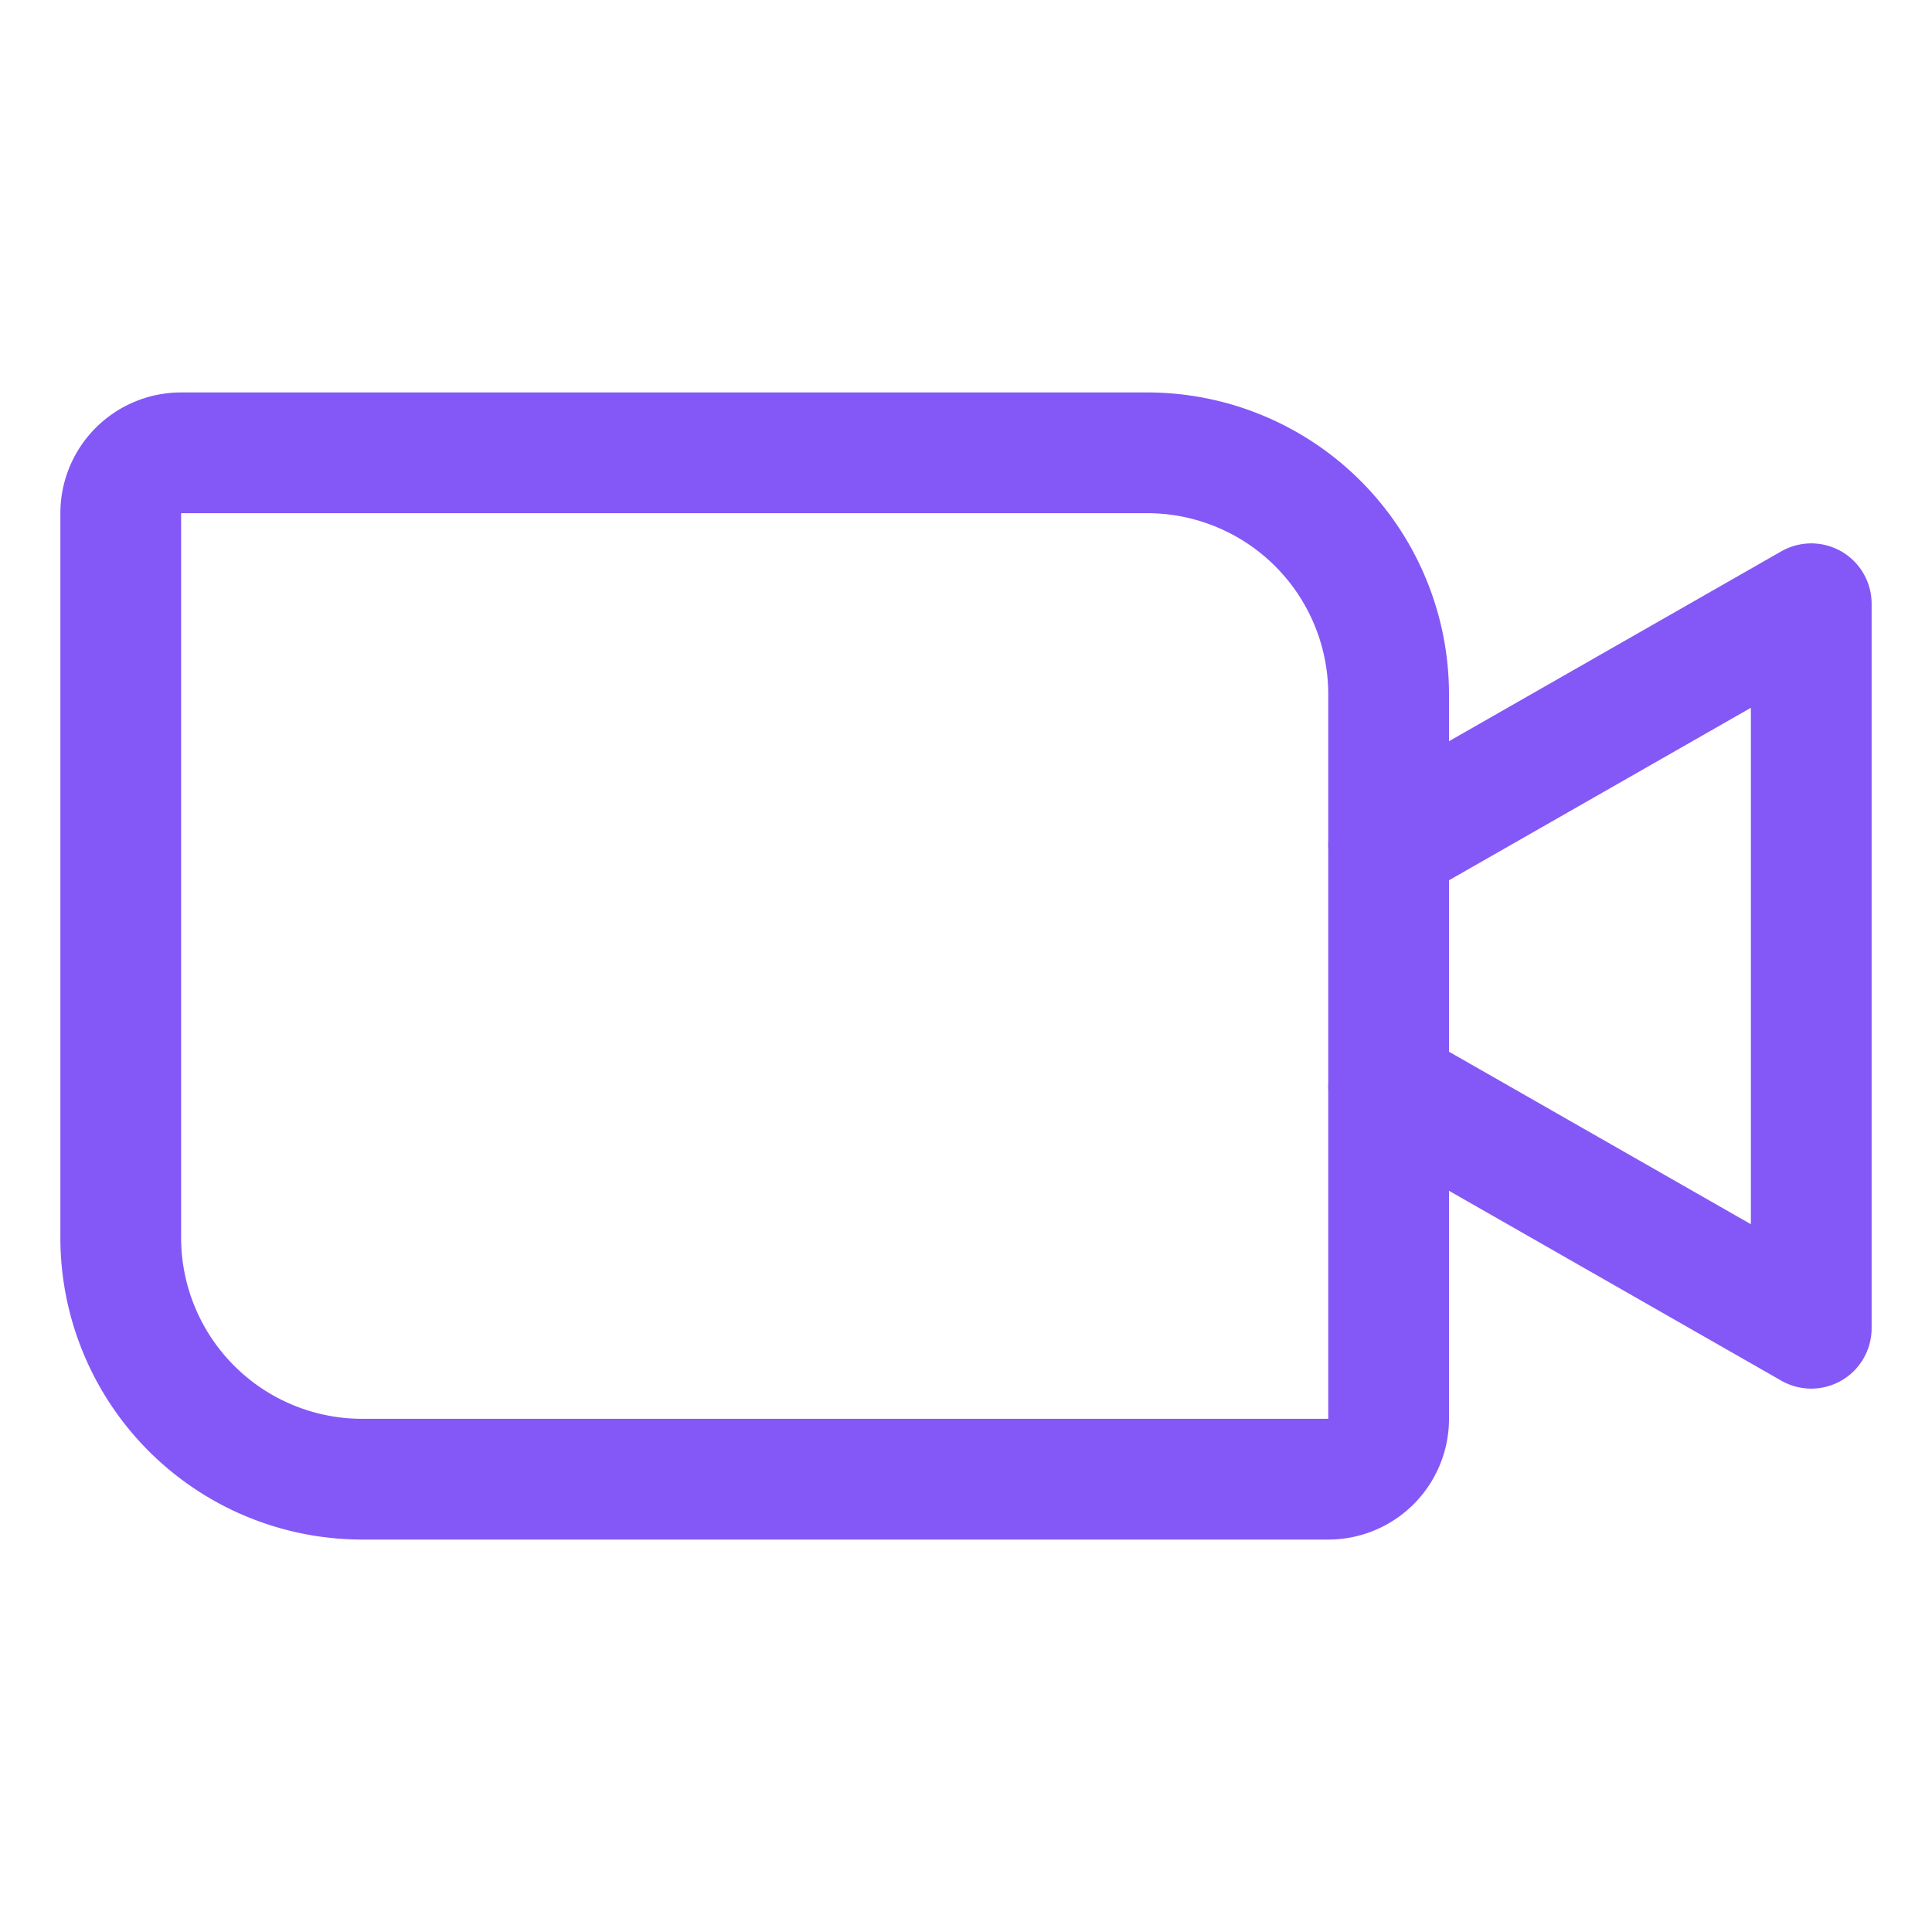
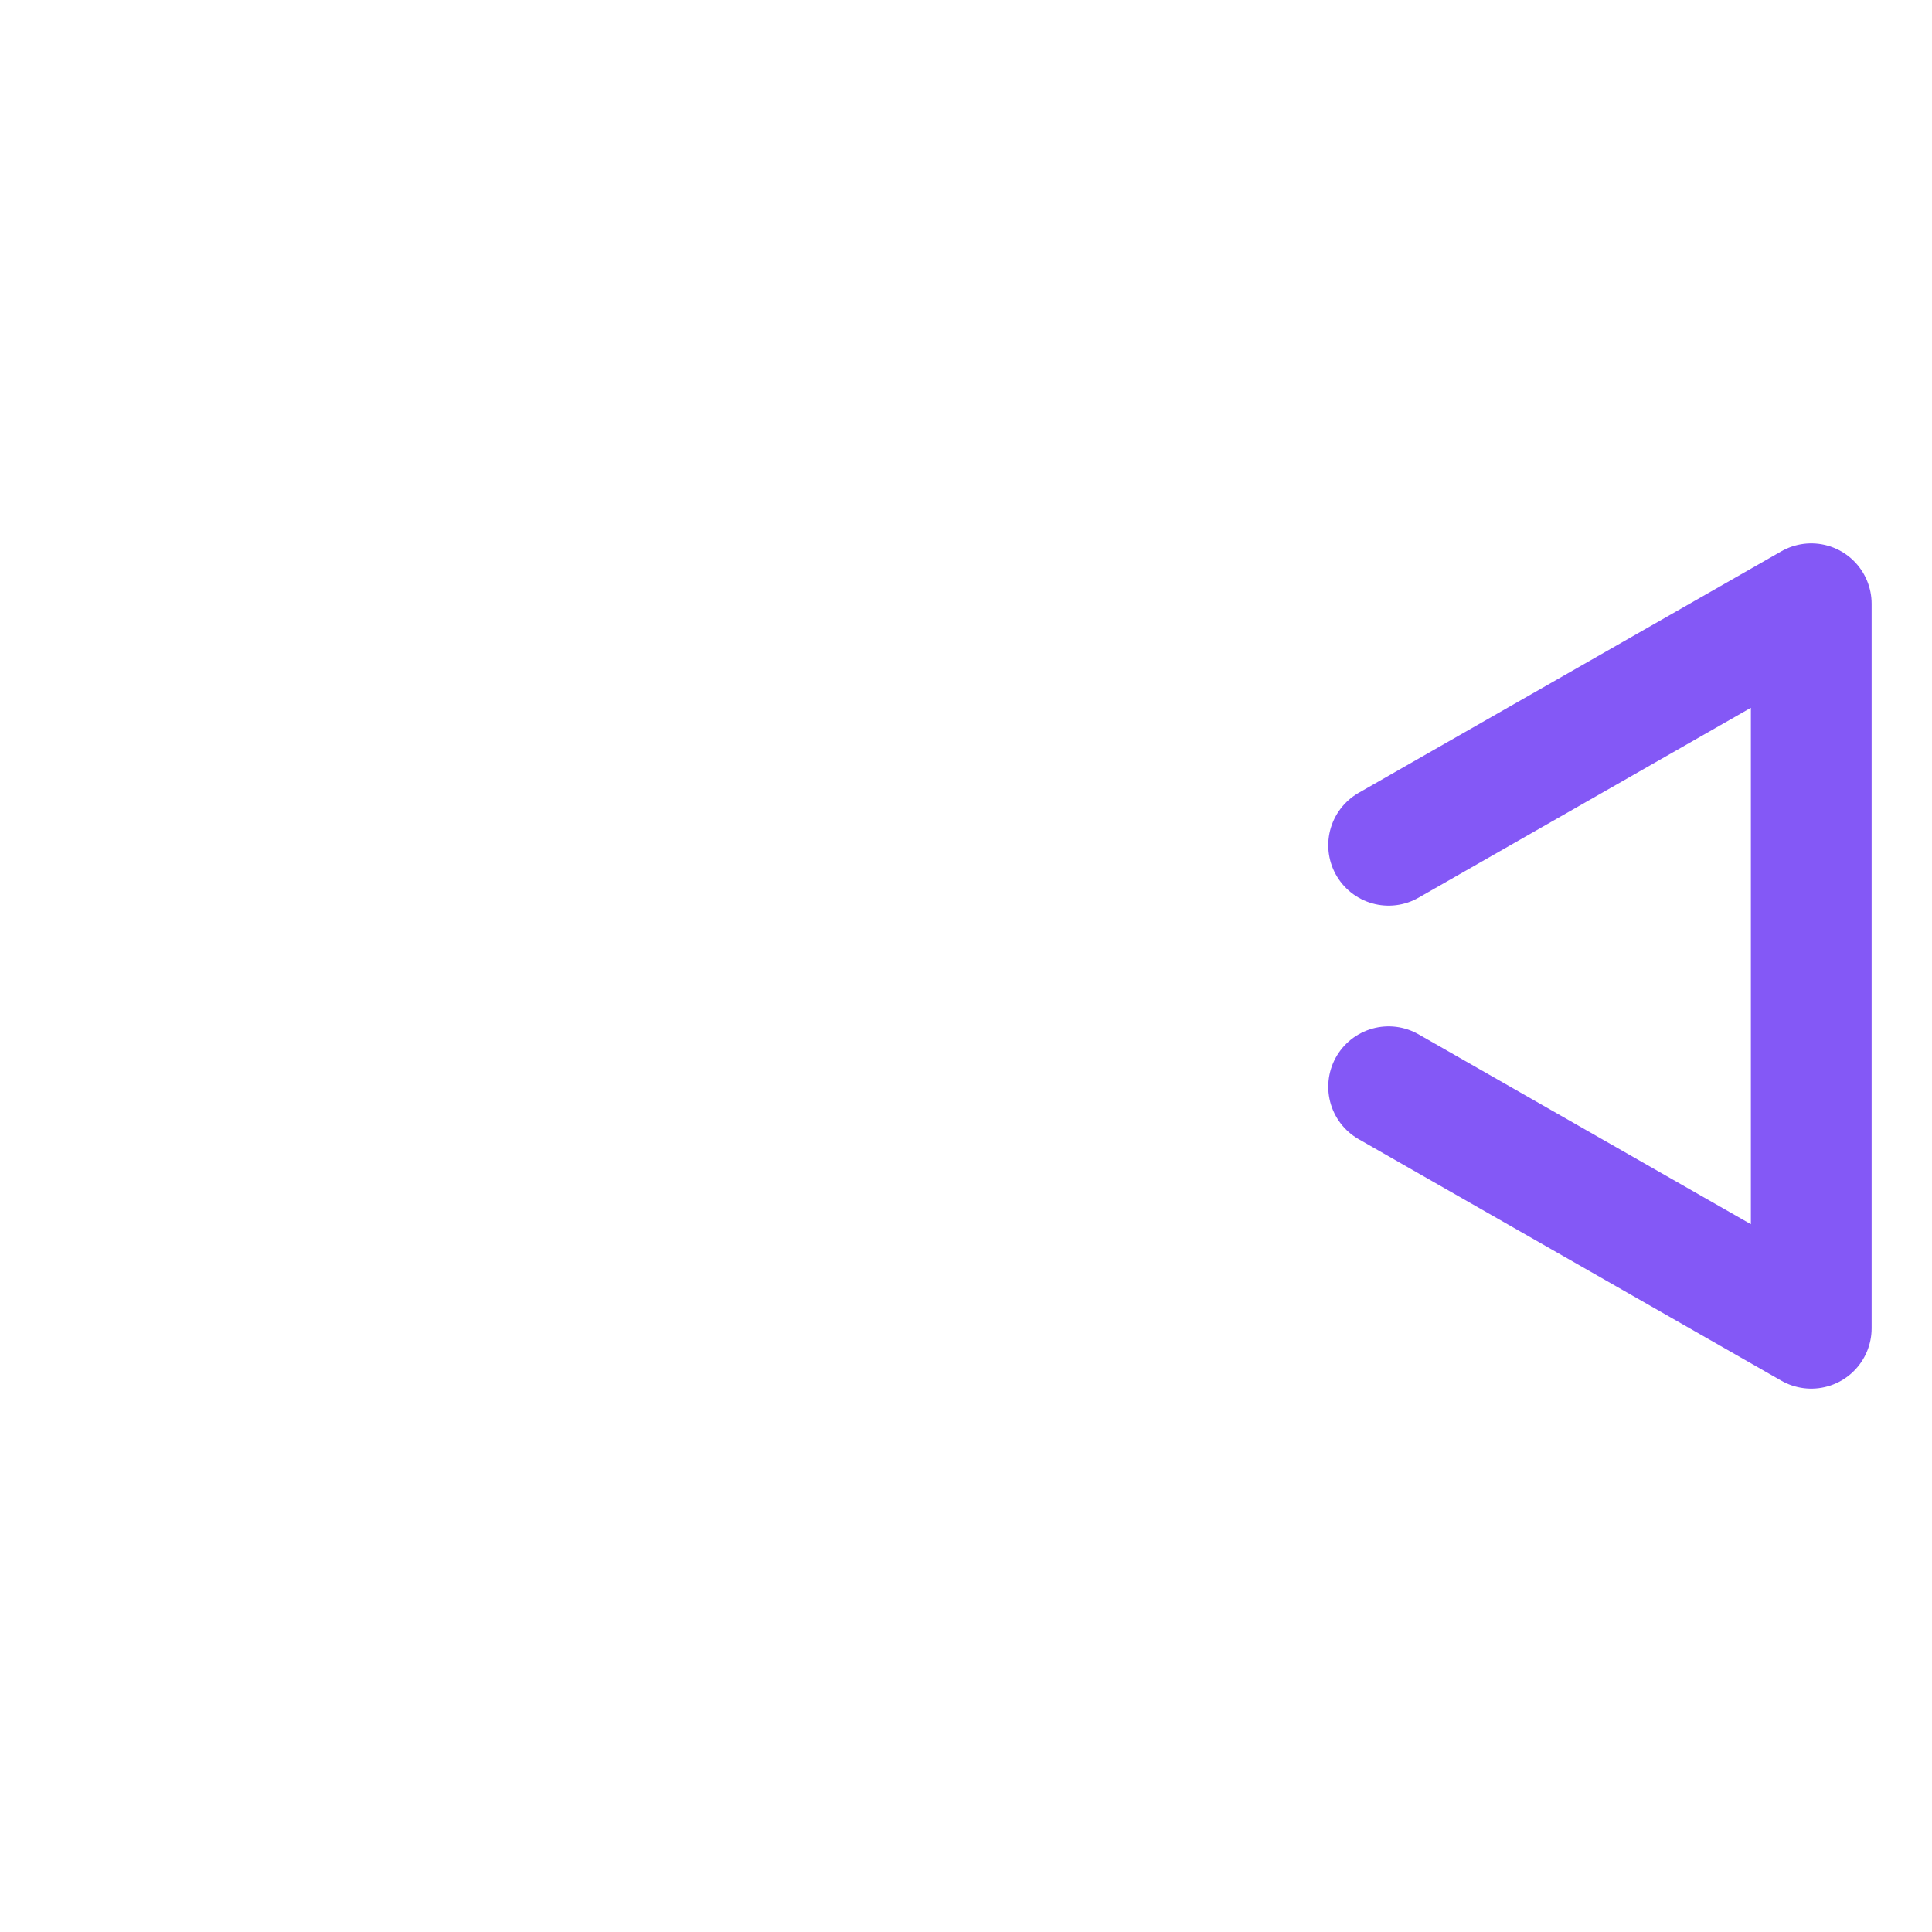
<svg xmlns="http://www.w3.org/2000/svg" width="192" height="192" fill="#8458f6" viewBox="0 0 256 256">
-   <rect width="256" height="256" fill="none" />
-   <path d="M24,60H152a32,32,0,0,1,32,32v96a8,8,0,0,1-8,8H48a32,32,0,0,1-32-32V68A8,8,0,0,1,24,60Z" fill="none" stroke="#8458f6" stroke-linecap="round" stroke-linejoin="round" stroke-width="16" />
  <polyline points="184 112 240 80 240 176 184 144" fill="none" stroke="#8458f6" stroke-linecap="round" stroke-linejoin="round" stroke-width="16" />
</svg>